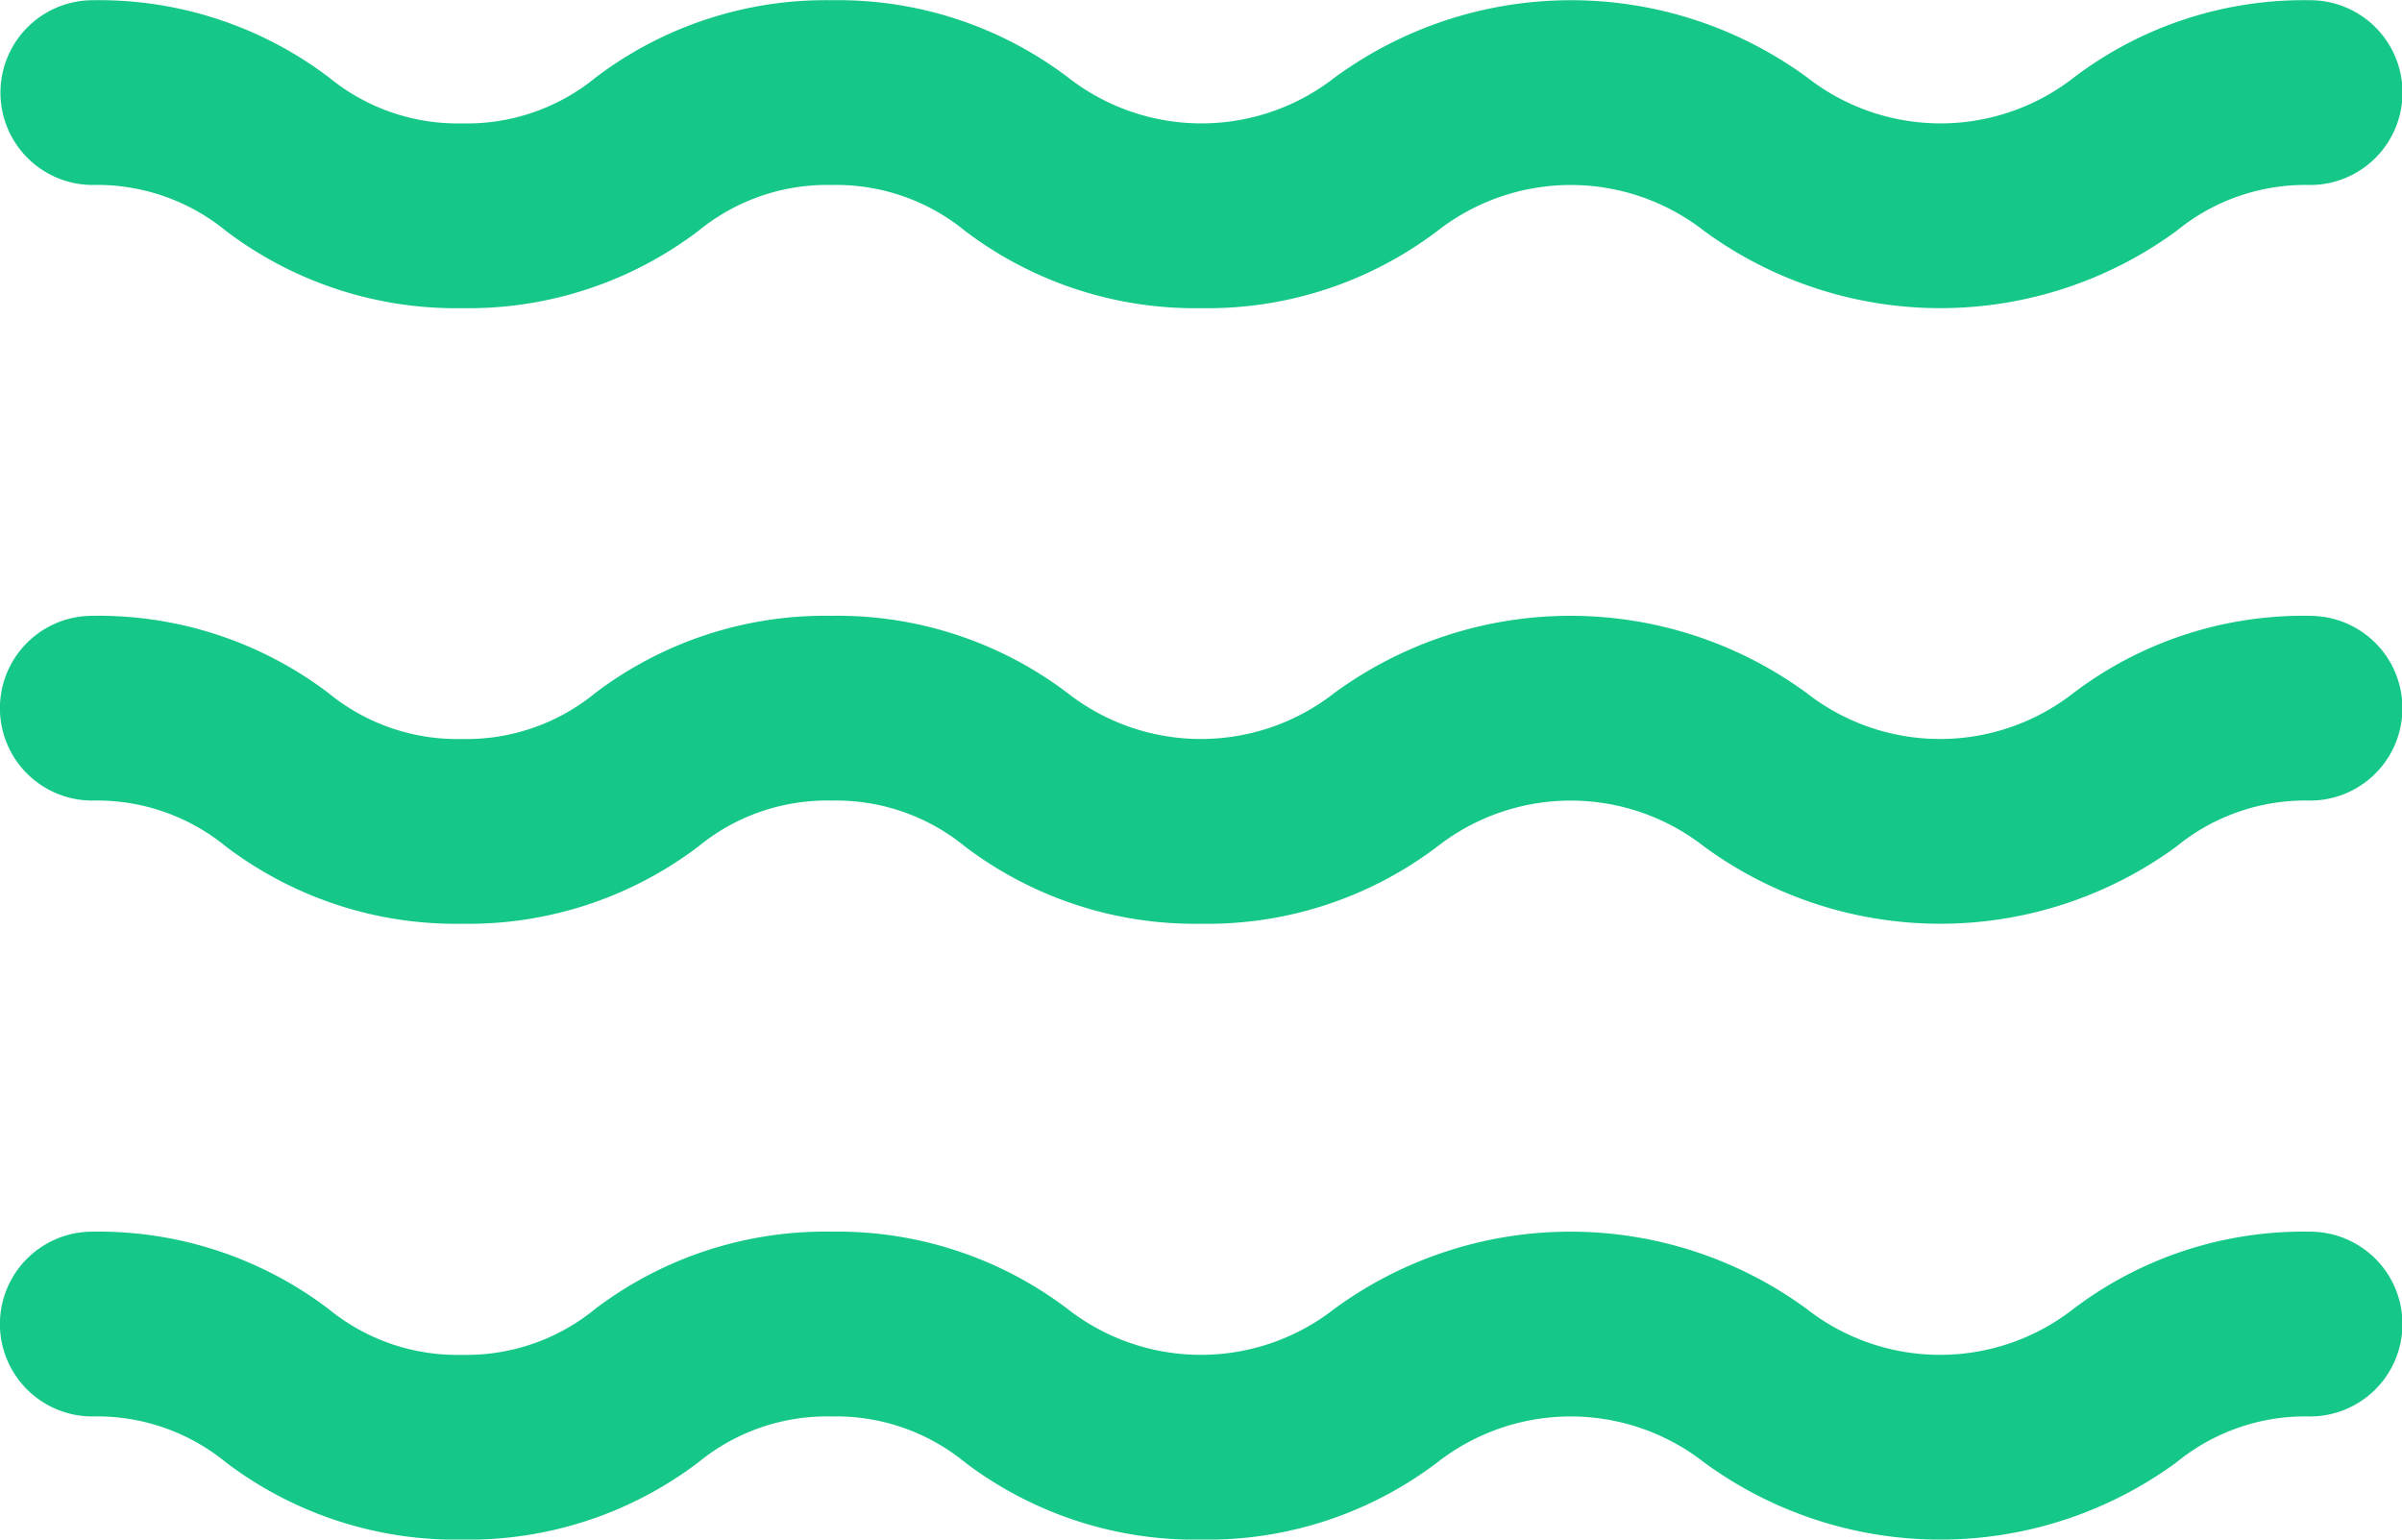
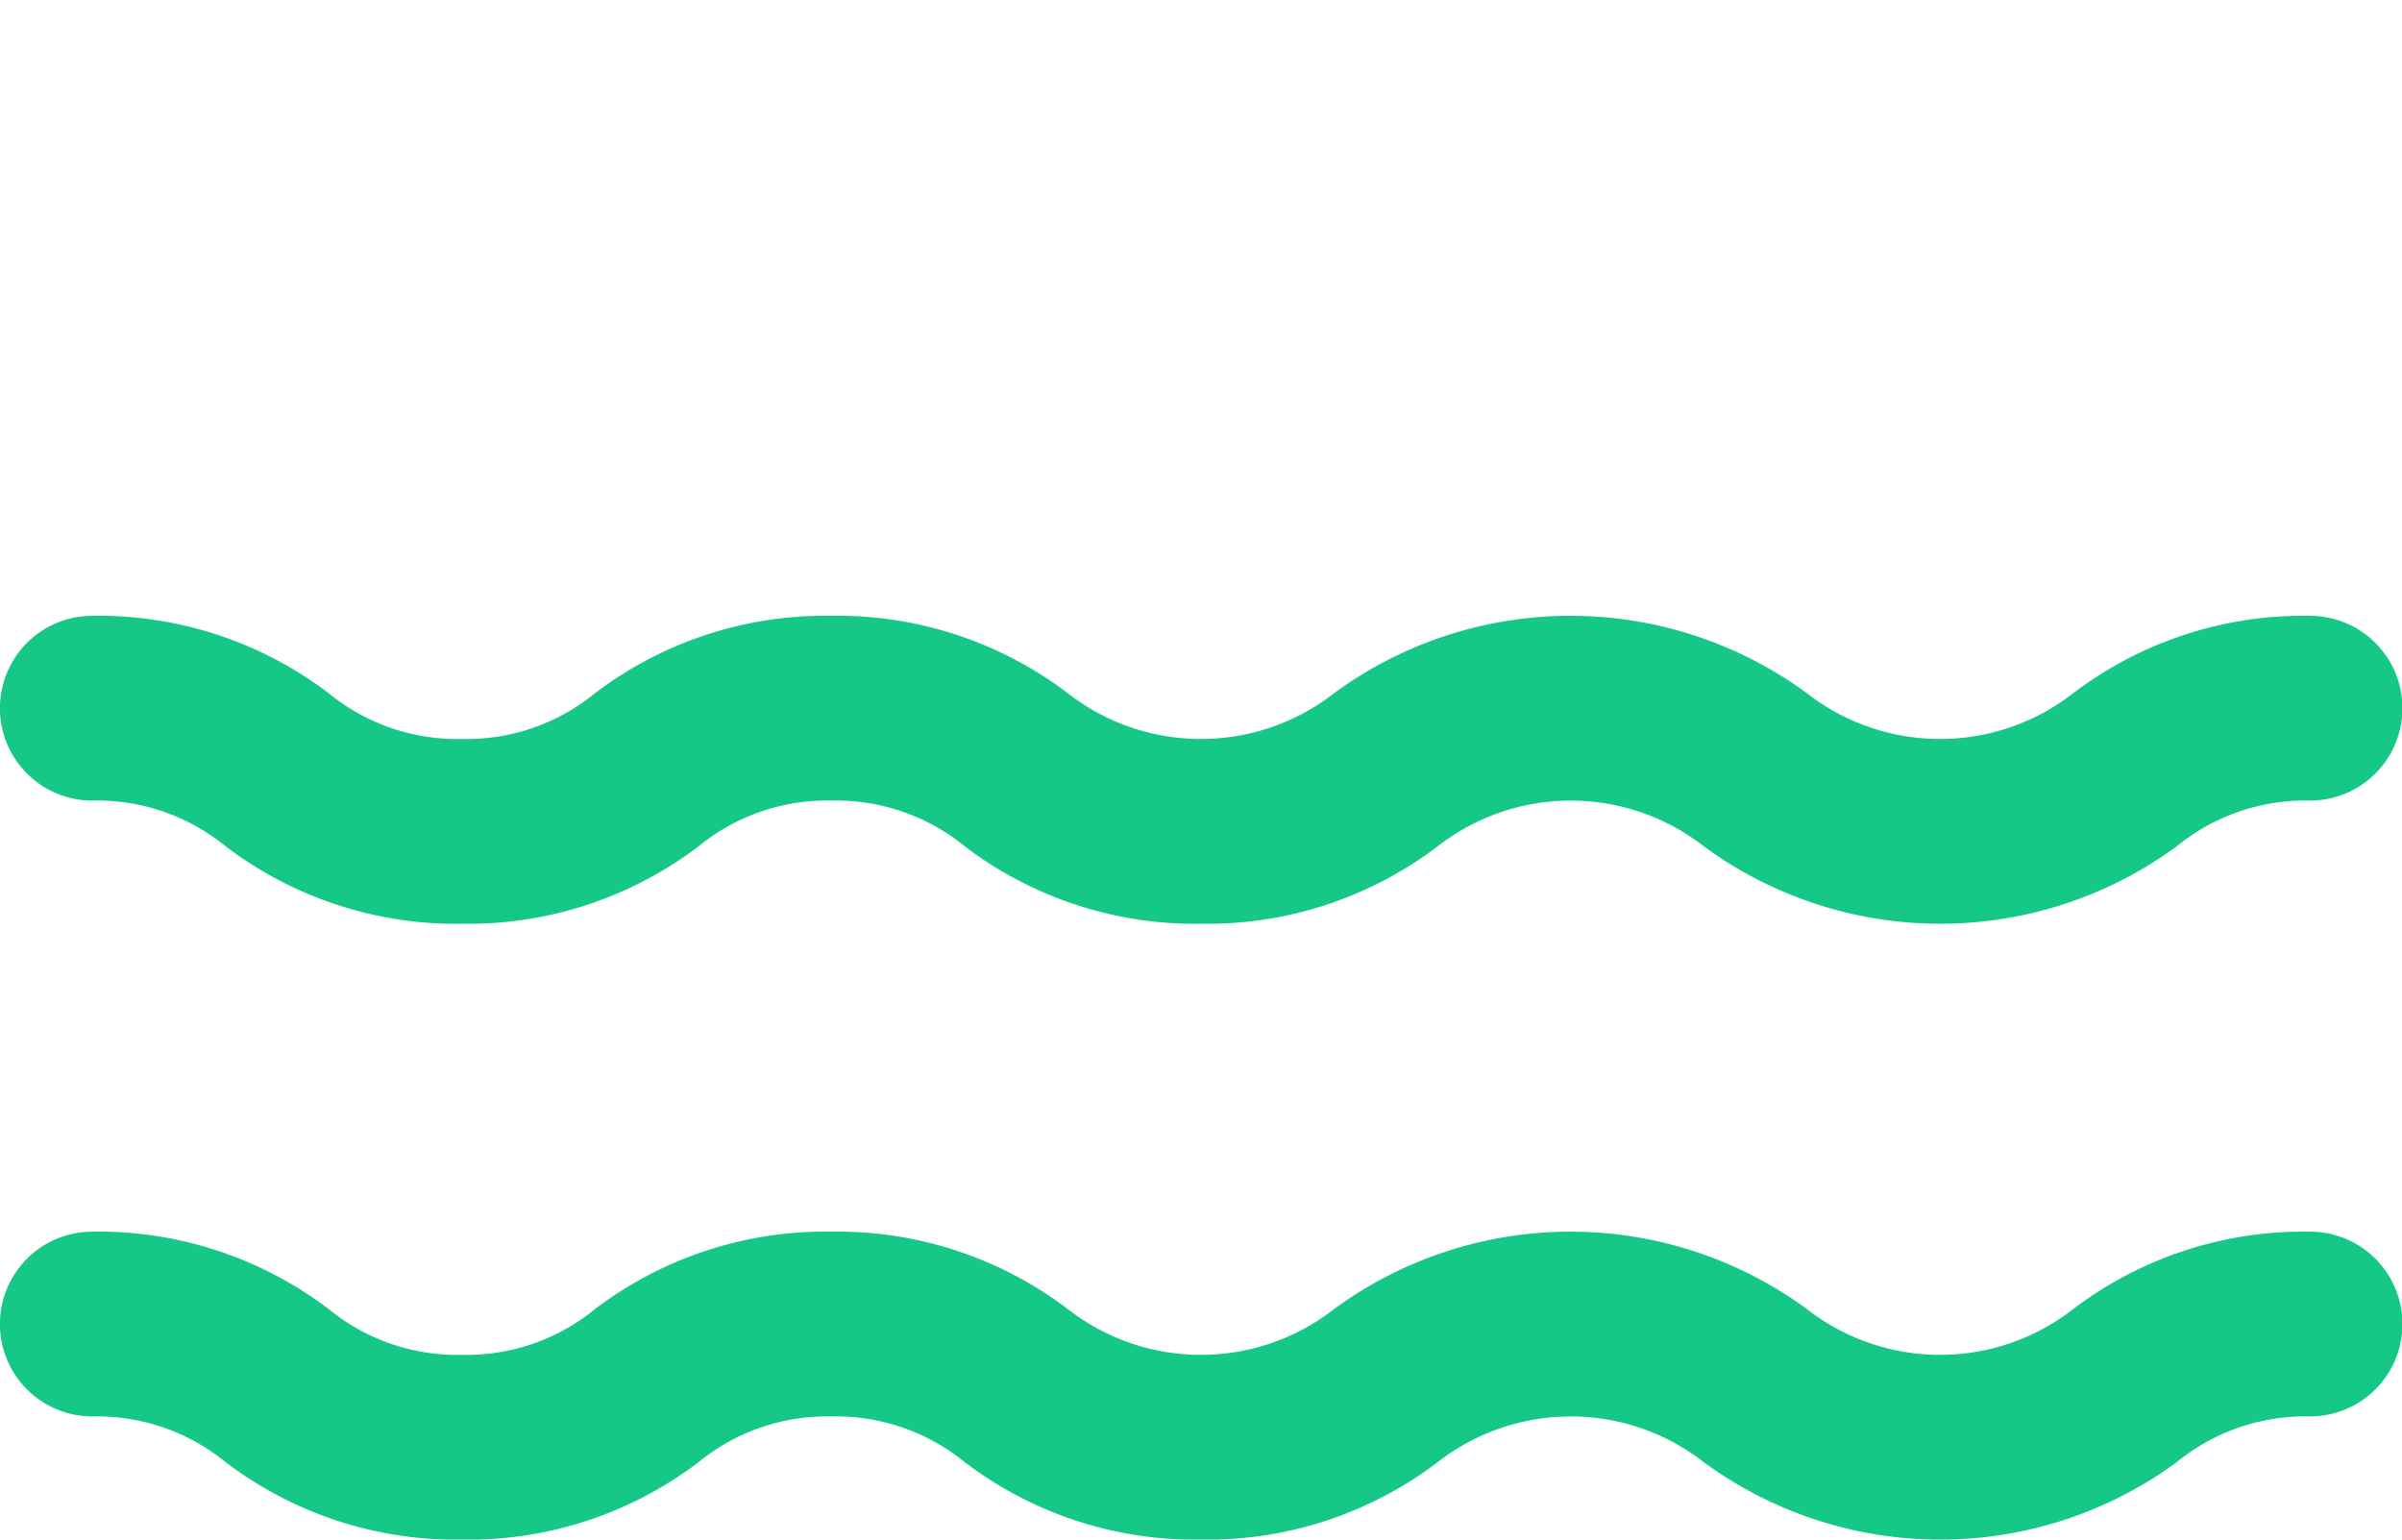
<svg xmlns="http://www.w3.org/2000/svg" width="44.883" height="28.771" viewBox="0 0 44.883 28.771">
  <g id="water-waves" transform="translate(0 -109.843)">
    <g id="Raggruppa_884" data-name="Raggruppa 884" transform="translate(0 109.843)">
-       <path id="Tracciato_11397" data-name="Tracciato 11397" d="M1.726,113.3a3.8,3.8,0,0,1,2.5.861,7.111,7.111,0,0,0,4.41,1.441,7.111,7.111,0,0,0,4.41-1.441,3.793,3.793,0,0,1,2.495-.861,3.8,3.8,0,0,1,2.495.861,7.112,7.112,0,0,0,4.41,1.441,7.113,7.113,0,0,0,4.41-1.441,4.046,4.046,0,0,1,4.99,0,7.47,7.47,0,0,0,8.82,0,3.8,3.8,0,0,1,2.5-.861,1.726,1.726,0,0,0,0-3.453,7.113,7.113,0,0,0-4.41,1.441,4.046,4.046,0,0,1-4.99,0,7.47,7.47,0,0,0-8.821,0,4.046,4.046,0,0,1-4.99,0,7.112,7.112,0,0,0-4.41-1.441,7.111,7.111,0,0,0-4.41,1.441,3.793,3.793,0,0,1-2.495.861,3.794,3.794,0,0,1-2.495-.861,7.112,7.112,0,0,0-4.41-1.441,1.726,1.726,0,0,0,0,3.453Z" transform="translate(0 -109.843)" fill="#15c887" />
-       <path id="Tracciato_11398" data-name="Tracciato 11398" d="M43.156,266.765a7.113,7.113,0,0,0-4.41,1.441,4.046,4.046,0,0,1-4.99,0,7.47,7.47,0,0,0-8.821,0,4.046,4.046,0,0,1-4.99,0,7.112,7.112,0,0,0-4.41-1.441,7.111,7.111,0,0,0-4.41,1.441,3.793,3.793,0,0,1-2.495.861,3.794,3.794,0,0,1-2.495-.861,7.113,7.113,0,0,0-4.41-1.441,1.726,1.726,0,0,0,0,3.453,3.8,3.8,0,0,1,2.5.861,7.111,7.111,0,0,0,4.41,1.441,7.111,7.111,0,0,0,4.41-1.441,3.793,3.793,0,0,1,2.495-.861,3.8,3.8,0,0,1,2.495.861,7.112,7.112,0,0,0,4.41,1.441,7.113,7.113,0,0,0,4.41-1.441,4.046,4.046,0,0,1,4.99,0,7.47,7.47,0,0,0,8.82,0,3.8,3.8,0,0,1,2.5-.861,1.726,1.726,0,0,0,0-3.452Z" transform="translate(0 -255.257)" fill="#15c887" />
+       <path id="Tracciato_11398" data-name="Tracciato 11398" d="M43.156,266.765a7.113,7.113,0,0,0-4.41,1.441,4.046,4.046,0,0,1-4.99,0,7.47,7.47,0,0,0-8.821,0,4.046,4.046,0,0,1-4.99,0,7.112,7.112,0,0,0-4.41-1.441,7.111,7.111,0,0,0-4.41,1.441,3.793,3.793,0,0,1-2.495.861,3.794,3.794,0,0,1-2.495-.861,7.113,7.113,0,0,0-4.41-1.441,1.726,1.726,0,0,0,0,3.453,3.8,3.8,0,0,1,2.5.861,7.111,7.111,0,0,0,4.41,1.441,7.111,7.111,0,0,0,4.41-1.441,3.793,3.793,0,0,1,2.495-.861,3.8,3.8,0,0,1,2.495.861,7.112,7.112,0,0,0,4.41,1.441,7.113,7.113,0,0,0,4.41-1.441,4.046,4.046,0,0,1,4.99,0,7.47,7.47,0,0,0,8.82,0,3.8,3.8,0,0,1,2.5-.861,1.726,1.726,0,0,0,0-3.452" transform="translate(0 -255.257)" fill="#15c887" />
      <path id="Tracciato_11399" data-name="Tracciato 11399" d="M43.156,423.692a7.113,7.113,0,0,0-4.41,1.441,4.046,4.046,0,0,1-4.99,0,7.47,7.47,0,0,0-8.821,0,4.046,4.046,0,0,1-4.99,0,7.112,7.112,0,0,0-4.41-1.441,7.111,7.111,0,0,0-4.41,1.441,3.793,3.793,0,0,1-2.495.861,3.793,3.793,0,0,1-2.495-.861,7.113,7.113,0,0,0-4.41-1.441,1.726,1.726,0,0,0,0,3.453,3.8,3.8,0,0,1,2.5.861,7.111,7.111,0,0,0,4.41,1.441,7.111,7.111,0,0,0,4.41-1.441,3.793,3.793,0,0,1,2.495-.861,3.8,3.8,0,0,1,2.495.861,7.113,7.113,0,0,0,4.41,1.441,7.113,7.113,0,0,0,4.41-1.441,4.046,4.046,0,0,1,4.99,0,7.47,7.47,0,0,0,8.82,0,3.8,3.8,0,0,1,2.5-.861,1.726,1.726,0,0,0,0-3.453Z" transform="translate(0 -400.675)" fill="#15c887" />
    </g>
  </g>
</svg>